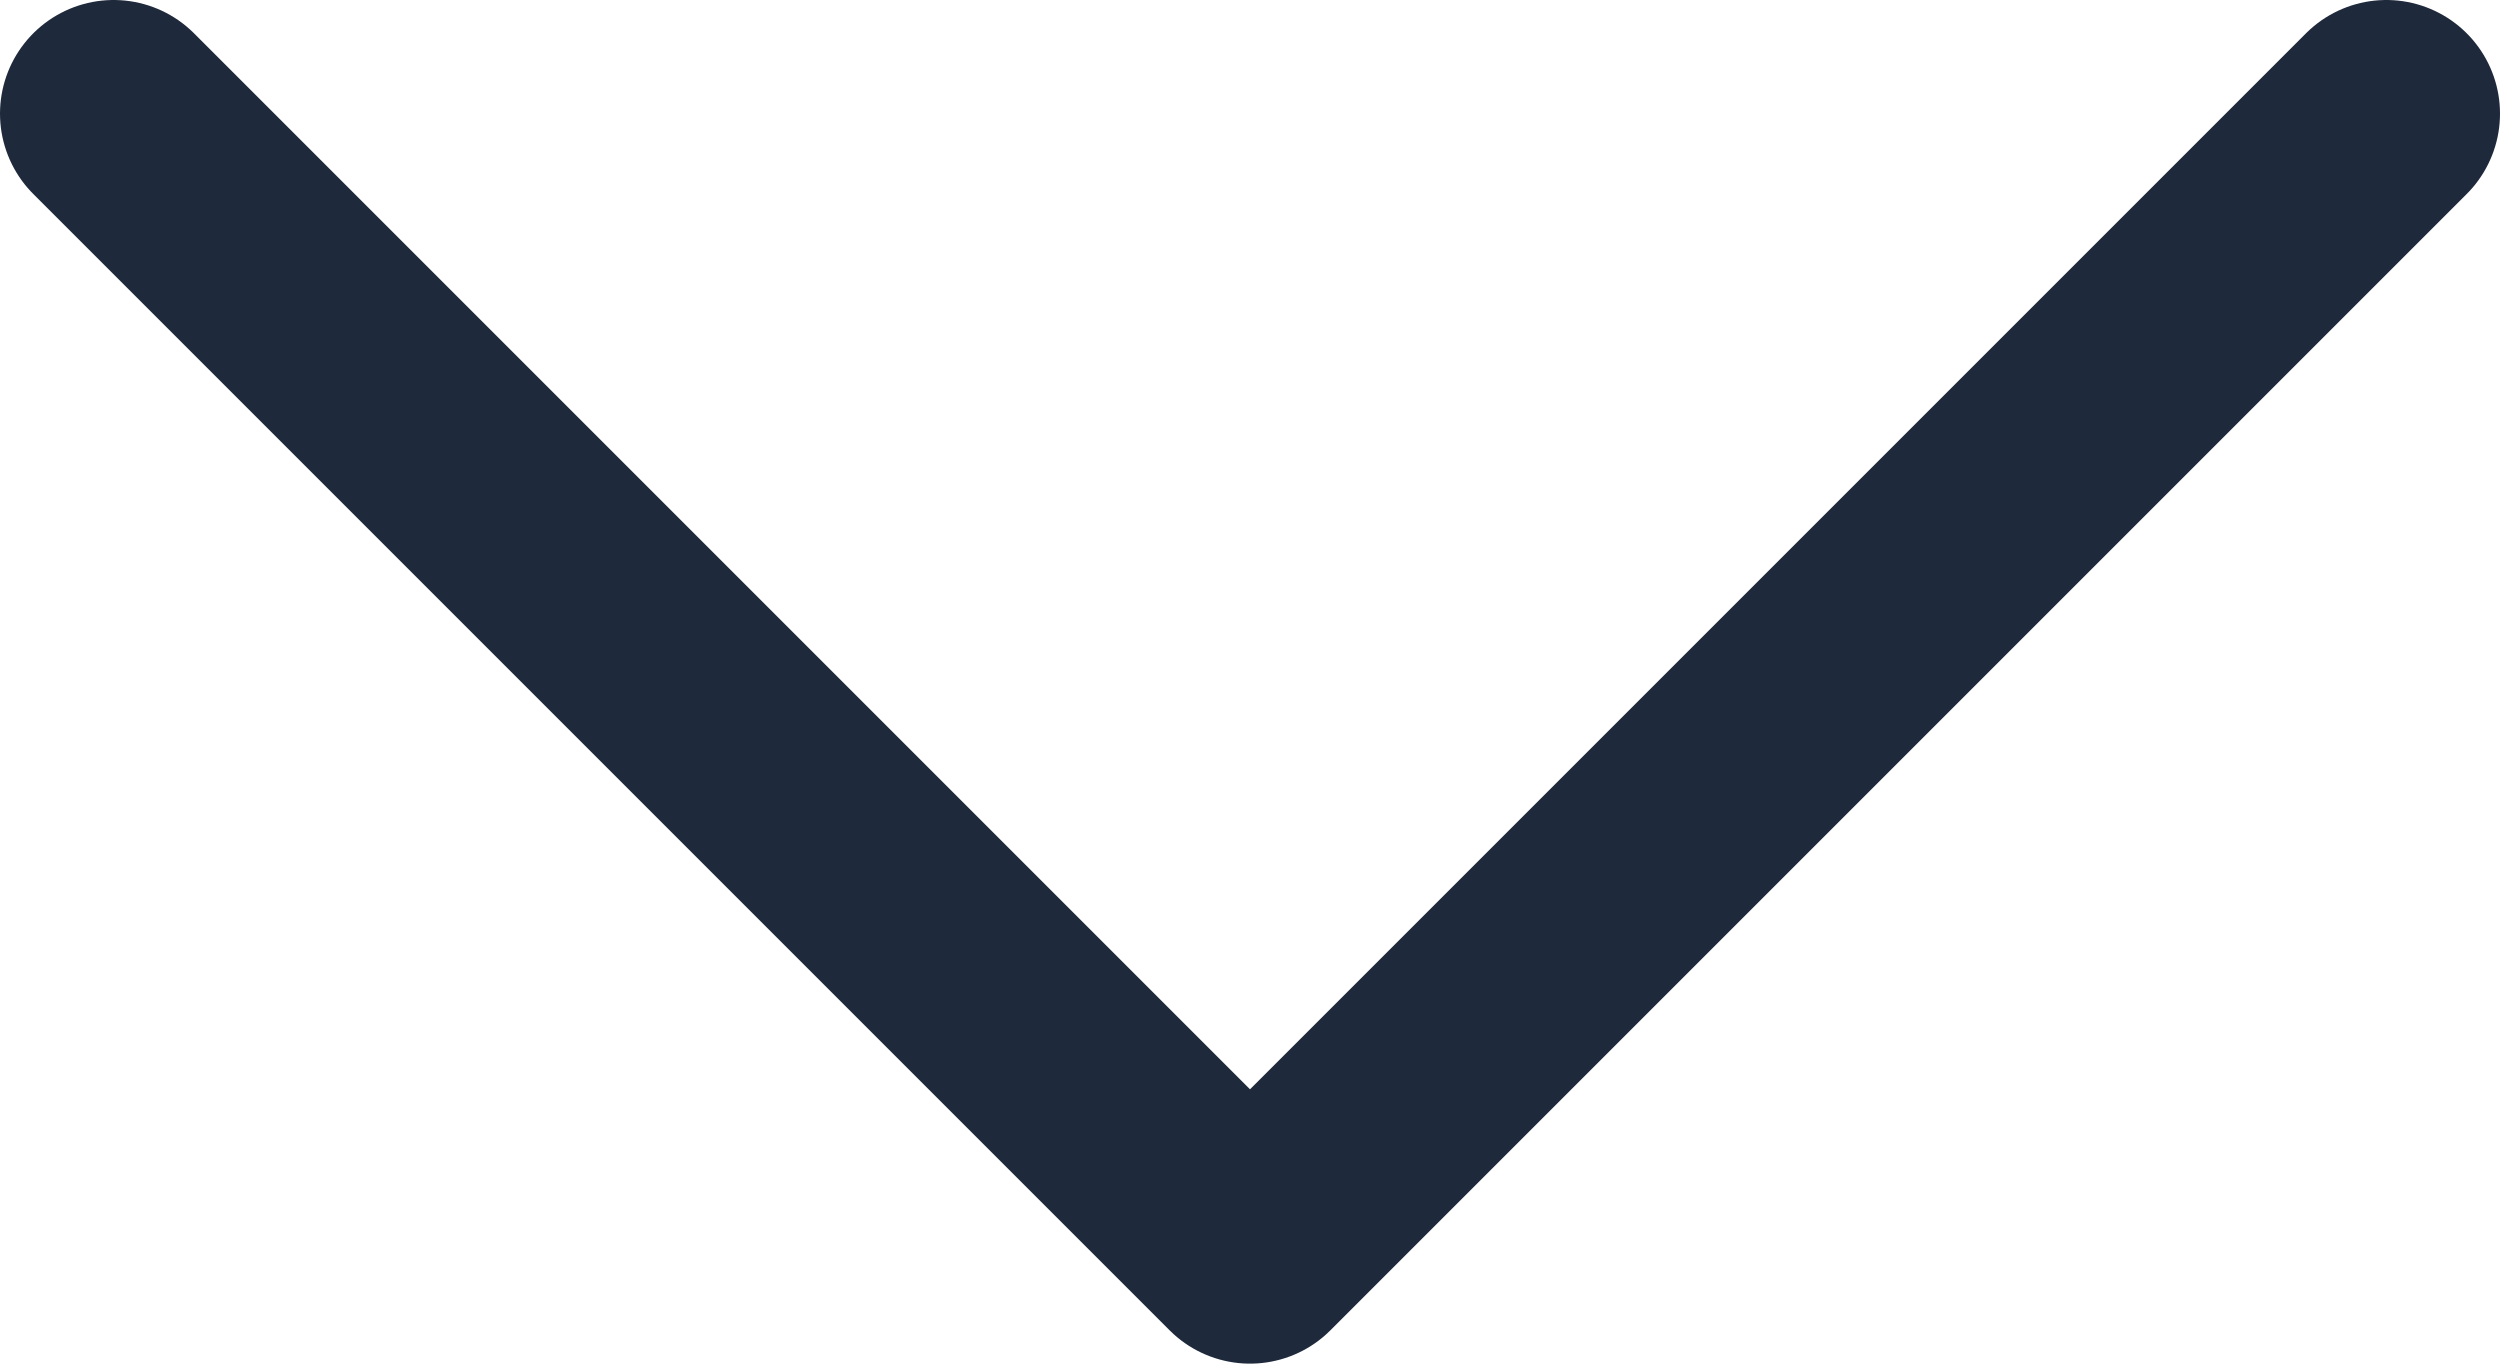
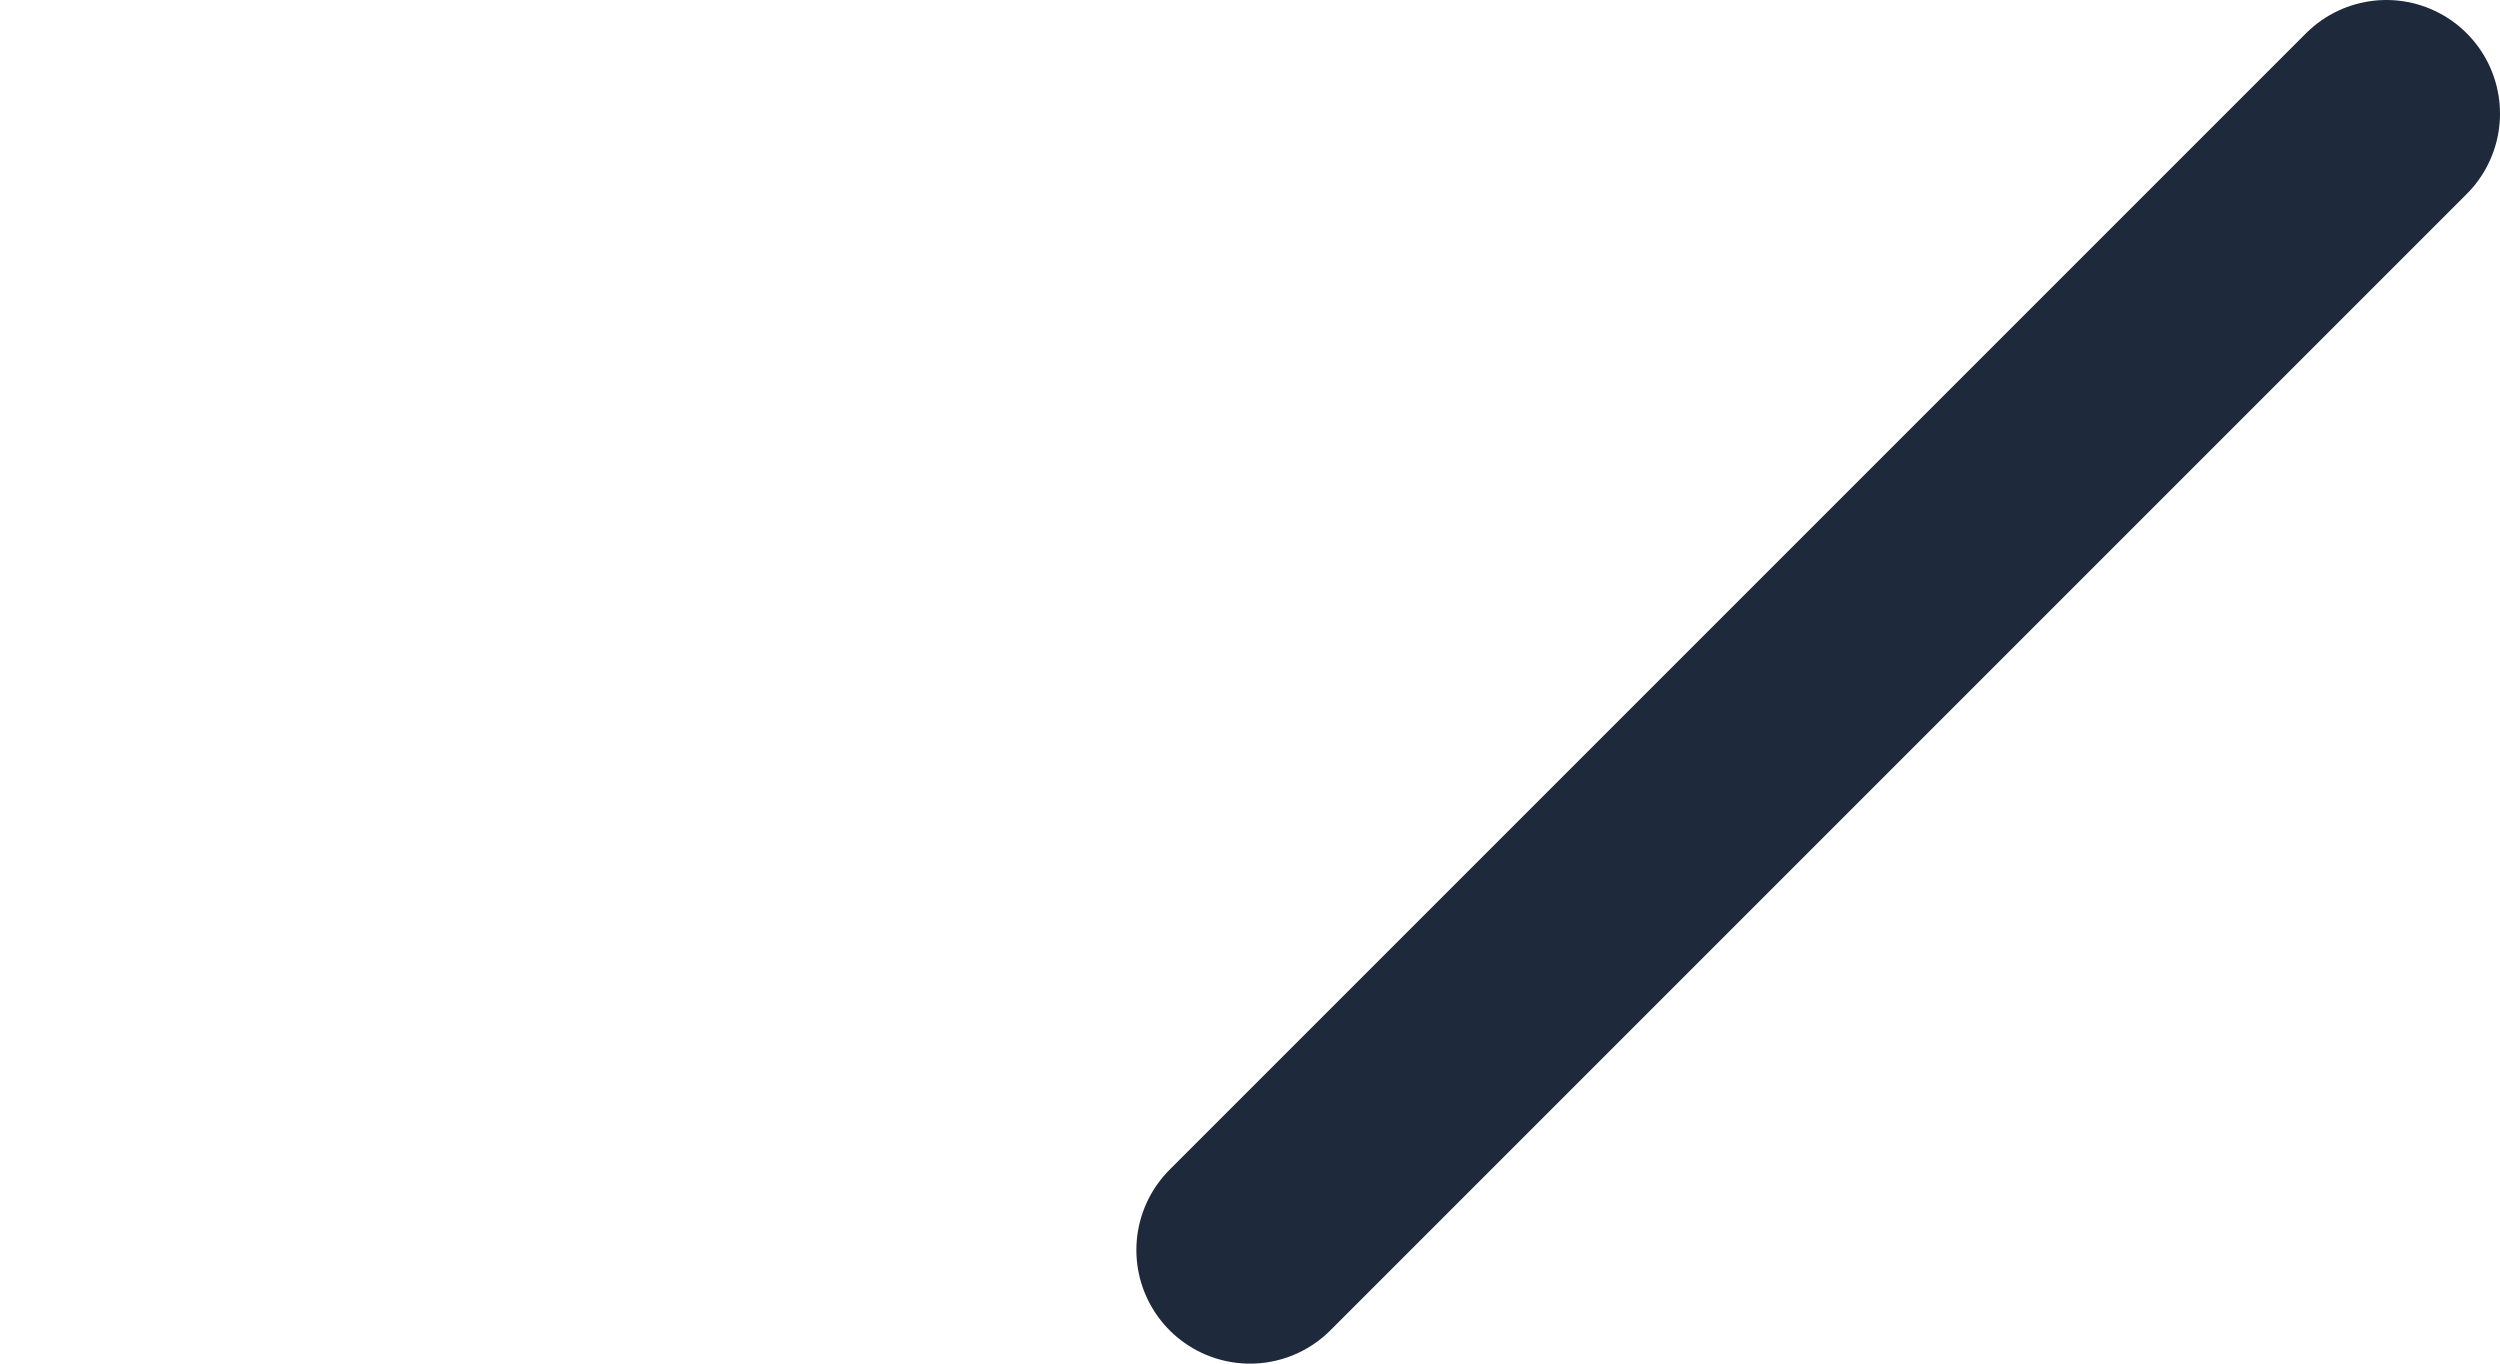
<svg xmlns="http://www.w3.org/2000/svg" width="22" height="12" viewBox="0 0 22 12" fill="none">
-   <path d="M21 1L11 11L1 1" stroke="#1E293B" stroke-width="2" stroke-linecap="round" stroke-linejoin="round" />
+   <path d="M21 1L11 11" stroke="#1E293B" stroke-width="2" stroke-linecap="round" stroke-linejoin="round" />
</svg>